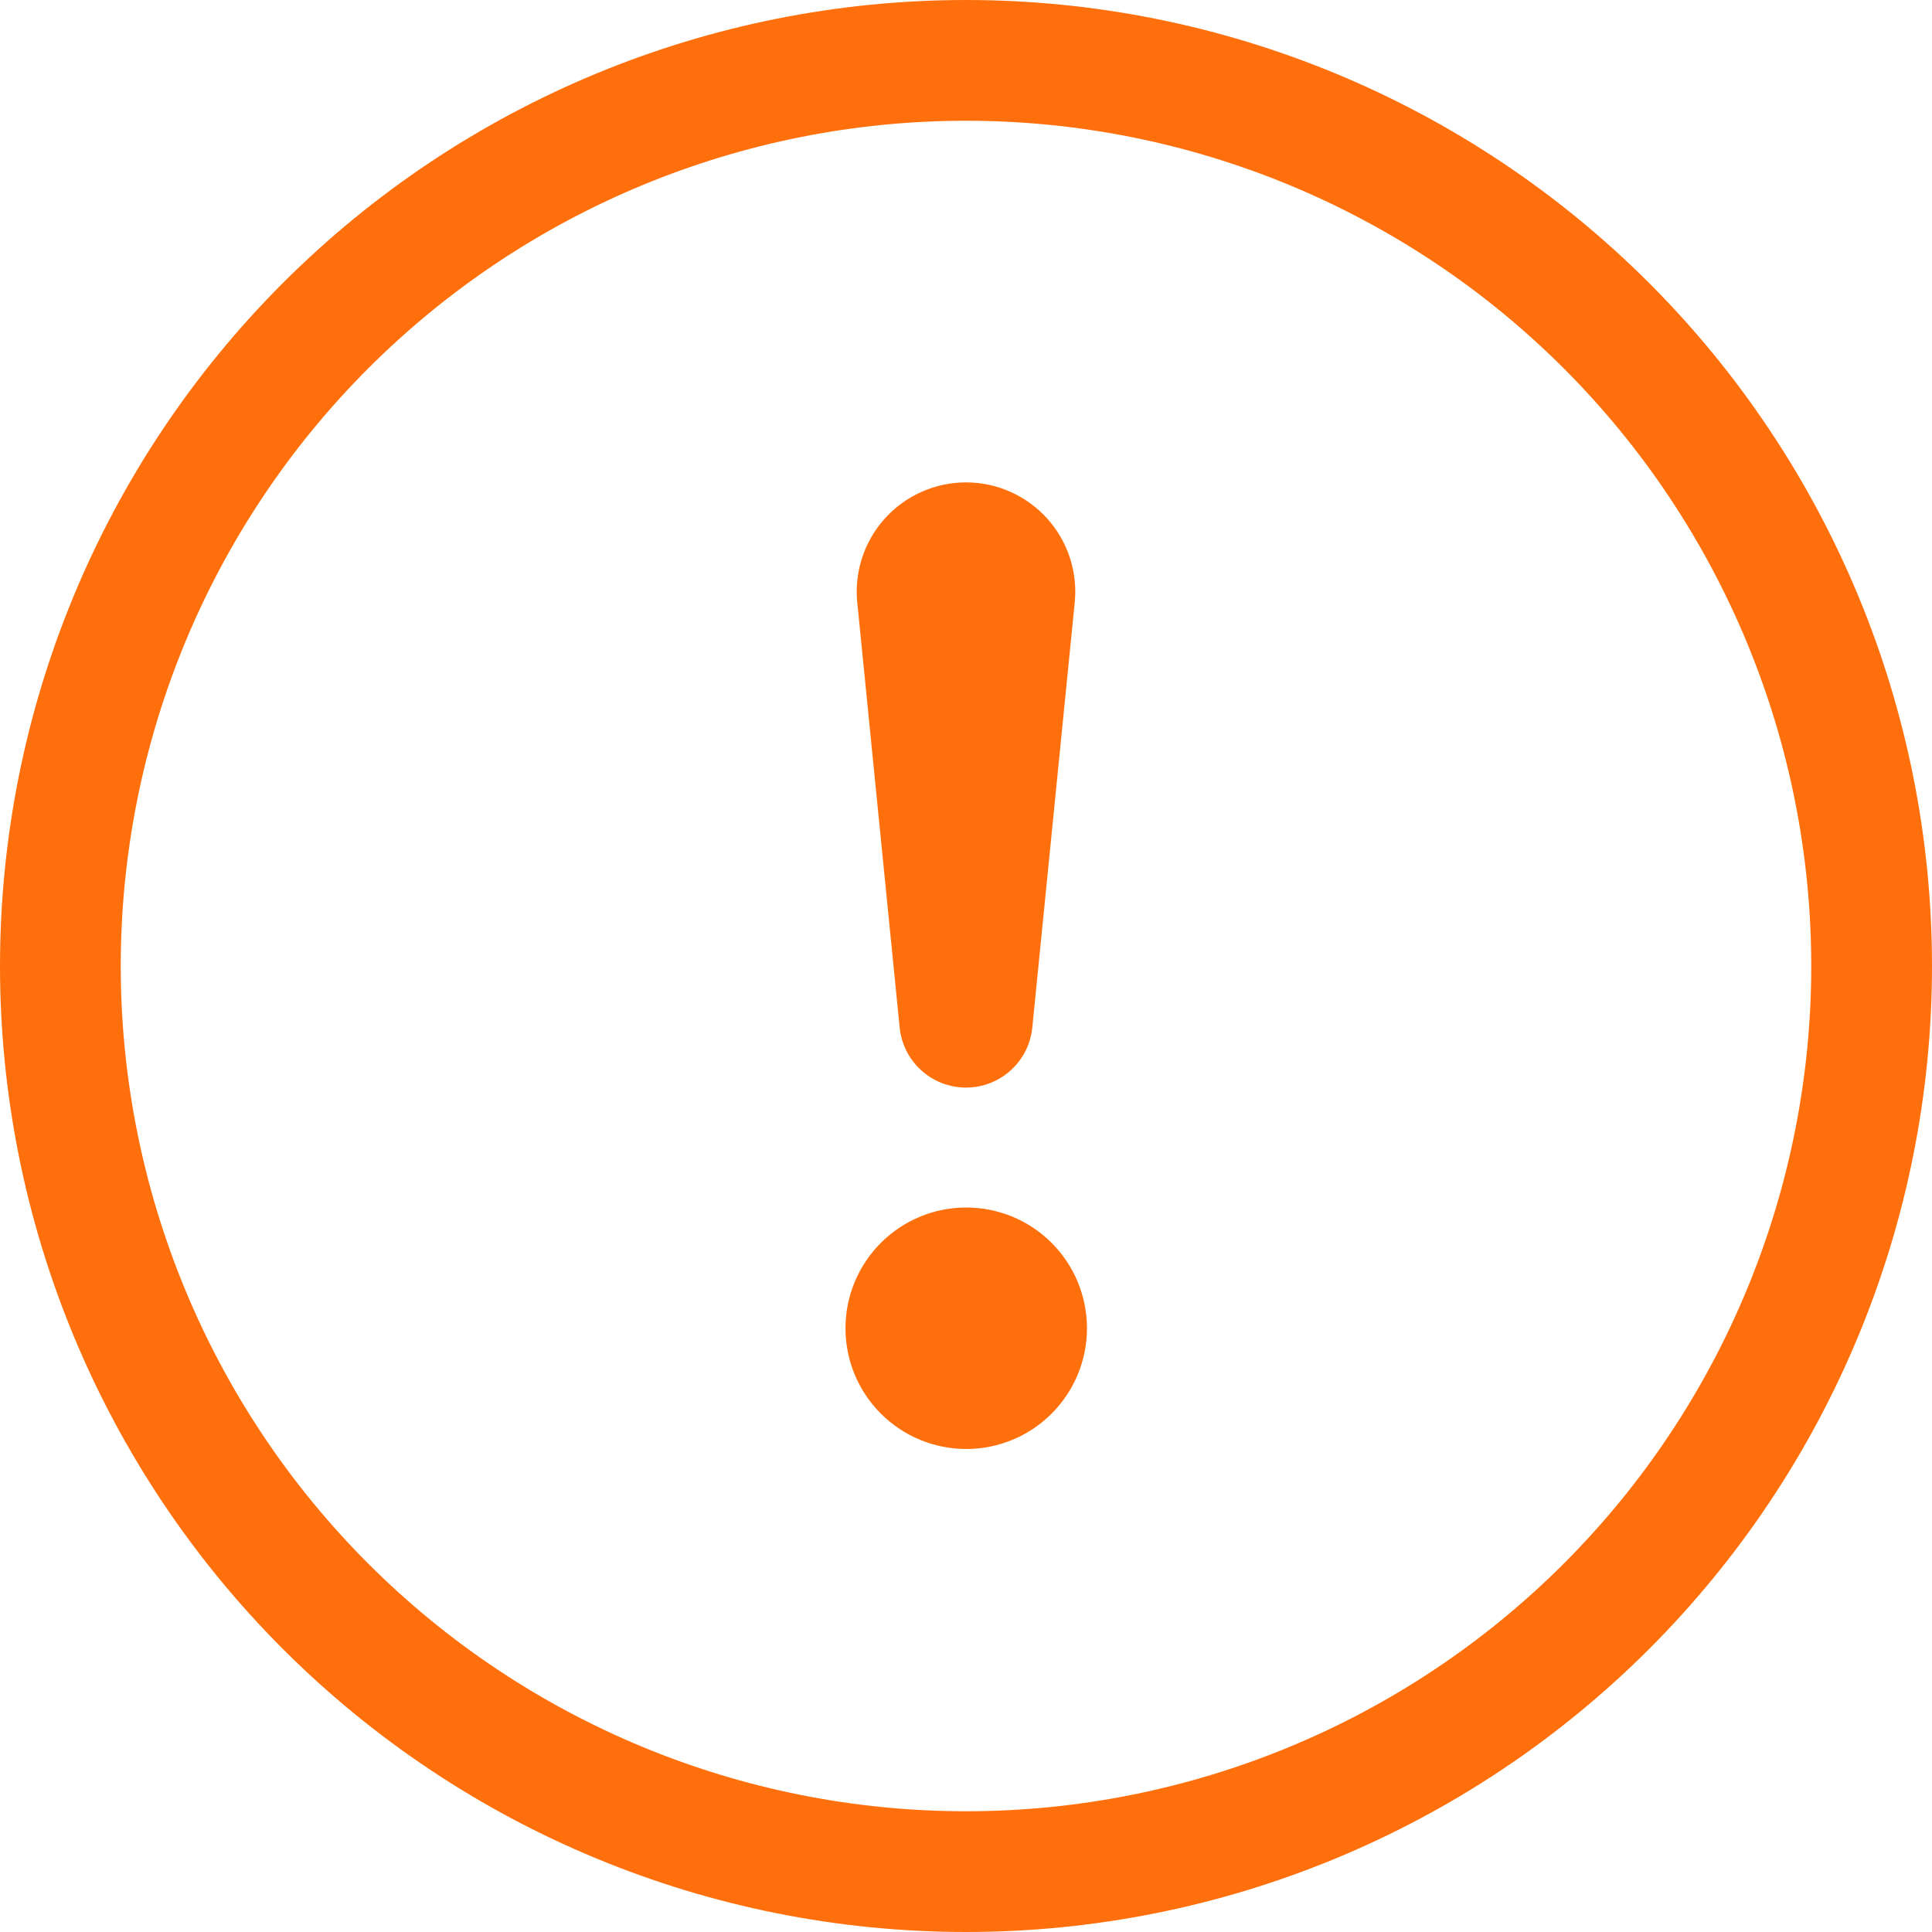
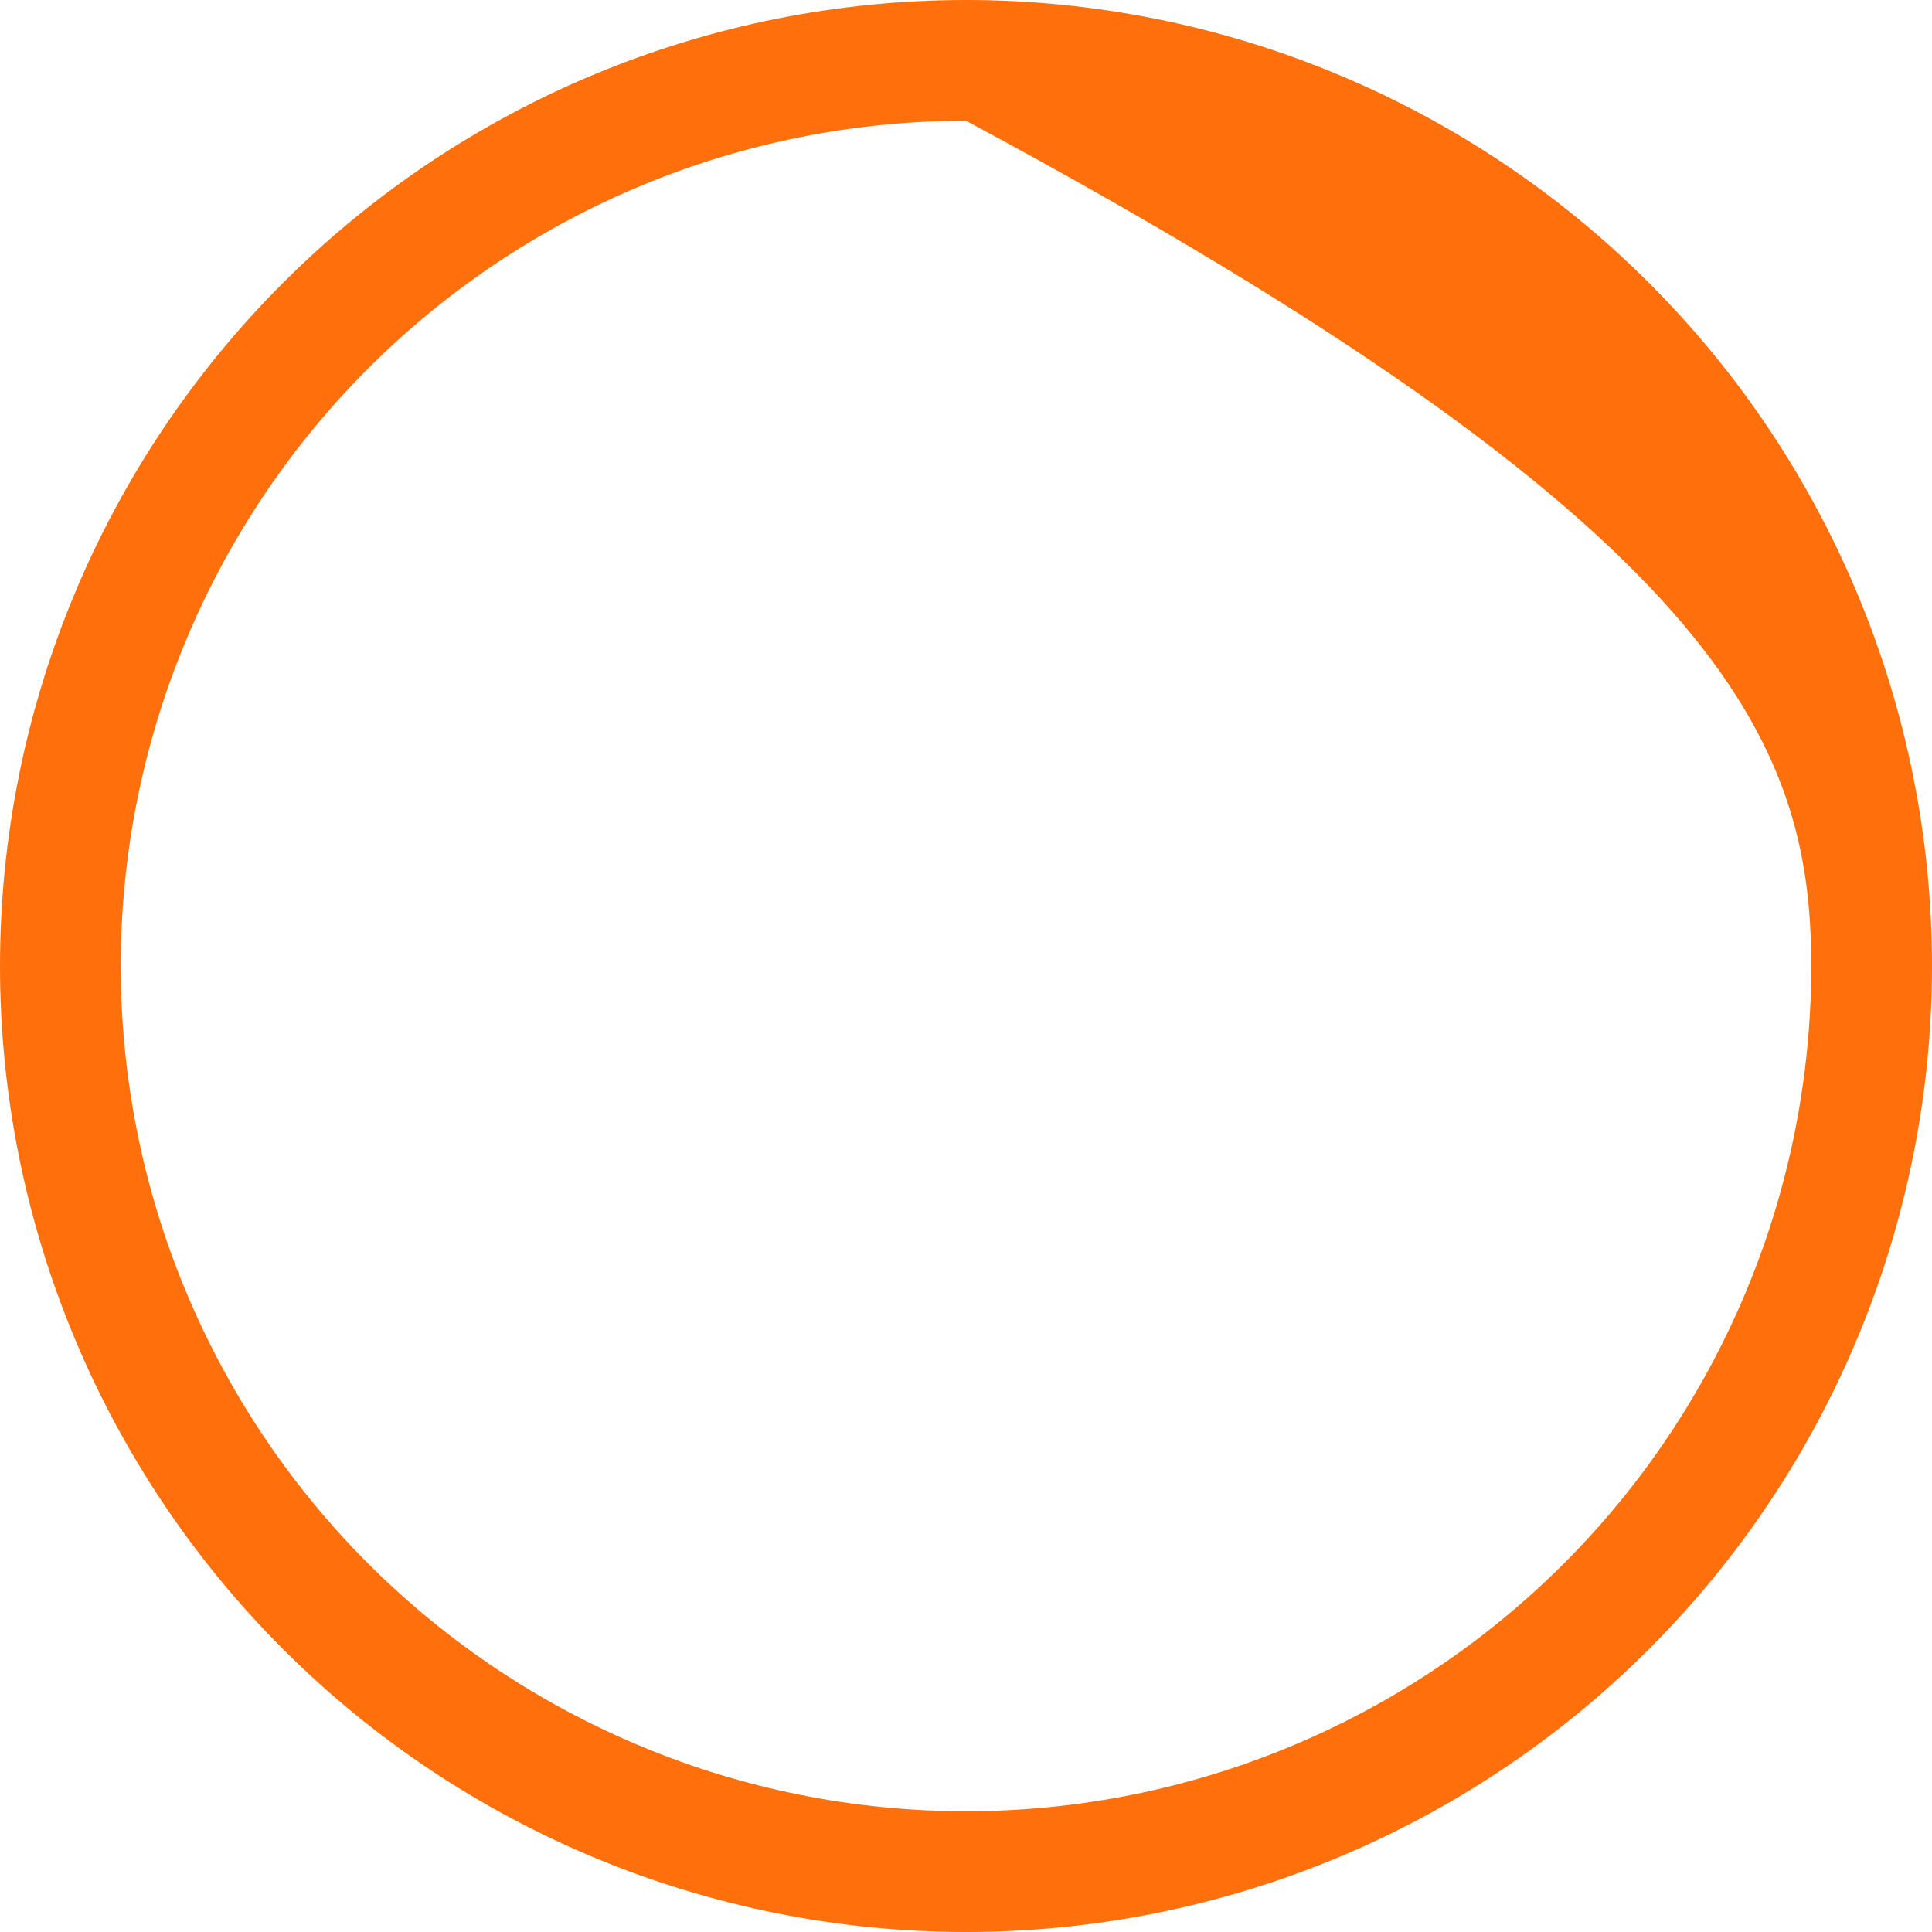
<svg xmlns="http://www.w3.org/2000/svg" width="60" height="60" viewBox="0 0 60 60" fill="none">
-   <path d="M30 56.25C23.038 56.25 16.361 53.484 11.438 48.562C6.516 43.639 3.75 36.962 3.75 30C3.75 23.038 6.516 16.361 11.438 11.438C16.361 6.516 23.038 3.75 30 3.75C36.962 3.75 43.639 6.516 48.562 11.438C53.484 16.361 56.25 23.038 56.25 30C56.25 36.962 53.484 43.639 48.562 48.562C43.639 53.484 36.962 56.25 30 56.25ZM30 60C37.956 60 45.587 56.839 51.213 51.213C56.839 45.587 60 37.956 60 30C60 22.044 56.839 14.413 51.213 8.787C45.587 3.161 37.956 0 30 0C22.044 0 14.413 3.161 8.787 8.787C3.161 14.413 0 22.044 0 30C0 37.956 3.161 45.587 8.787 51.213C14.413 56.839 22.044 60 30 60Z" fill="#FF700D" />
-   <path d="M26.257 41.25C26.257 40.758 26.354 40.27 26.543 39.815C26.731 39.36 27.008 38.947 27.356 38.598C27.704 38.25 28.117 37.974 28.572 37.785C29.027 37.597 29.515 37.5 30.007 37.5C30.5 37.5 30.988 37.597 31.442 37.785C31.898 37.974 32.311 38.25 32.659 38.598C33.007 38.947 33.283 39.36 33.472 39.815C33.66 40.27 33.757 40.758 33.757 41.25C33.757 42.245 33.362 43.198 32.659 43.902C31.956 44.605 31.002 45 30.007 45C29.013 45 28.059 44.605 27.356 43.902C26.652 43.198 26.257 42.245 26.257 41.25ZM26.625 18.731C26.575 18.258 26.625 17.78 26.772 17.327C26.919 16.875 27.159 16.458 27.477 16.105C27.796 15.751 28.185 15.468 28.619 15.275C29.054 15.081 29.524 14.981 30 14.981C30.476 14.981 30.946 15.081 31.381 15.275C31.815 15.468 32.204 15.751 32.523 16.105C32.841 16.458 33.081 16.875 33.228 17.327C33.375 17.78 33.425 18.258 33.375 18.731L32.062 31.883C32.018 32.399 31.782 32.88 31.4 33.231C31.018 33.582 30.518 33.776 30 33.776C29.481 33.776 28.982 33.582 28.6 33.231C28.218 32.88 27.982 32.399 27.937 31.883L26.625 18.731Z" fill="#FF700D" />
+   <path d="M30 56.25C23.038 56.25 16.361 53.484 11.438 48.562C6.516 43.639 3.75 36.962 3.75 30C3.75 23.038 6.516 16.361 11.438 11.438C16.361 6.516 23.038 3.75 30 3.75C53.484 16.361 56.25 23.038 56.25 30C56.25 36.962 53.484 43.639 48.562 48.562C43.639 53.484 36.962 56.25 30 56.25ZM30 60C37.956 60 45.587 56.839 51.213 51.213C56.839 45.587 60 37.956 60 30C60 22.044 56.839 14.413 51.213 8.787C45.587 3.161 37.956 0 30 0C22.044 0 14.413 3.161 8.787 8.787C3.161 14.413 0 22.044 0 30C0 37.956 3.161 45.587 8.787 51.213C14.413 56.839 22.044 60 30 60Z" fill="#FF700D" />
</svg>